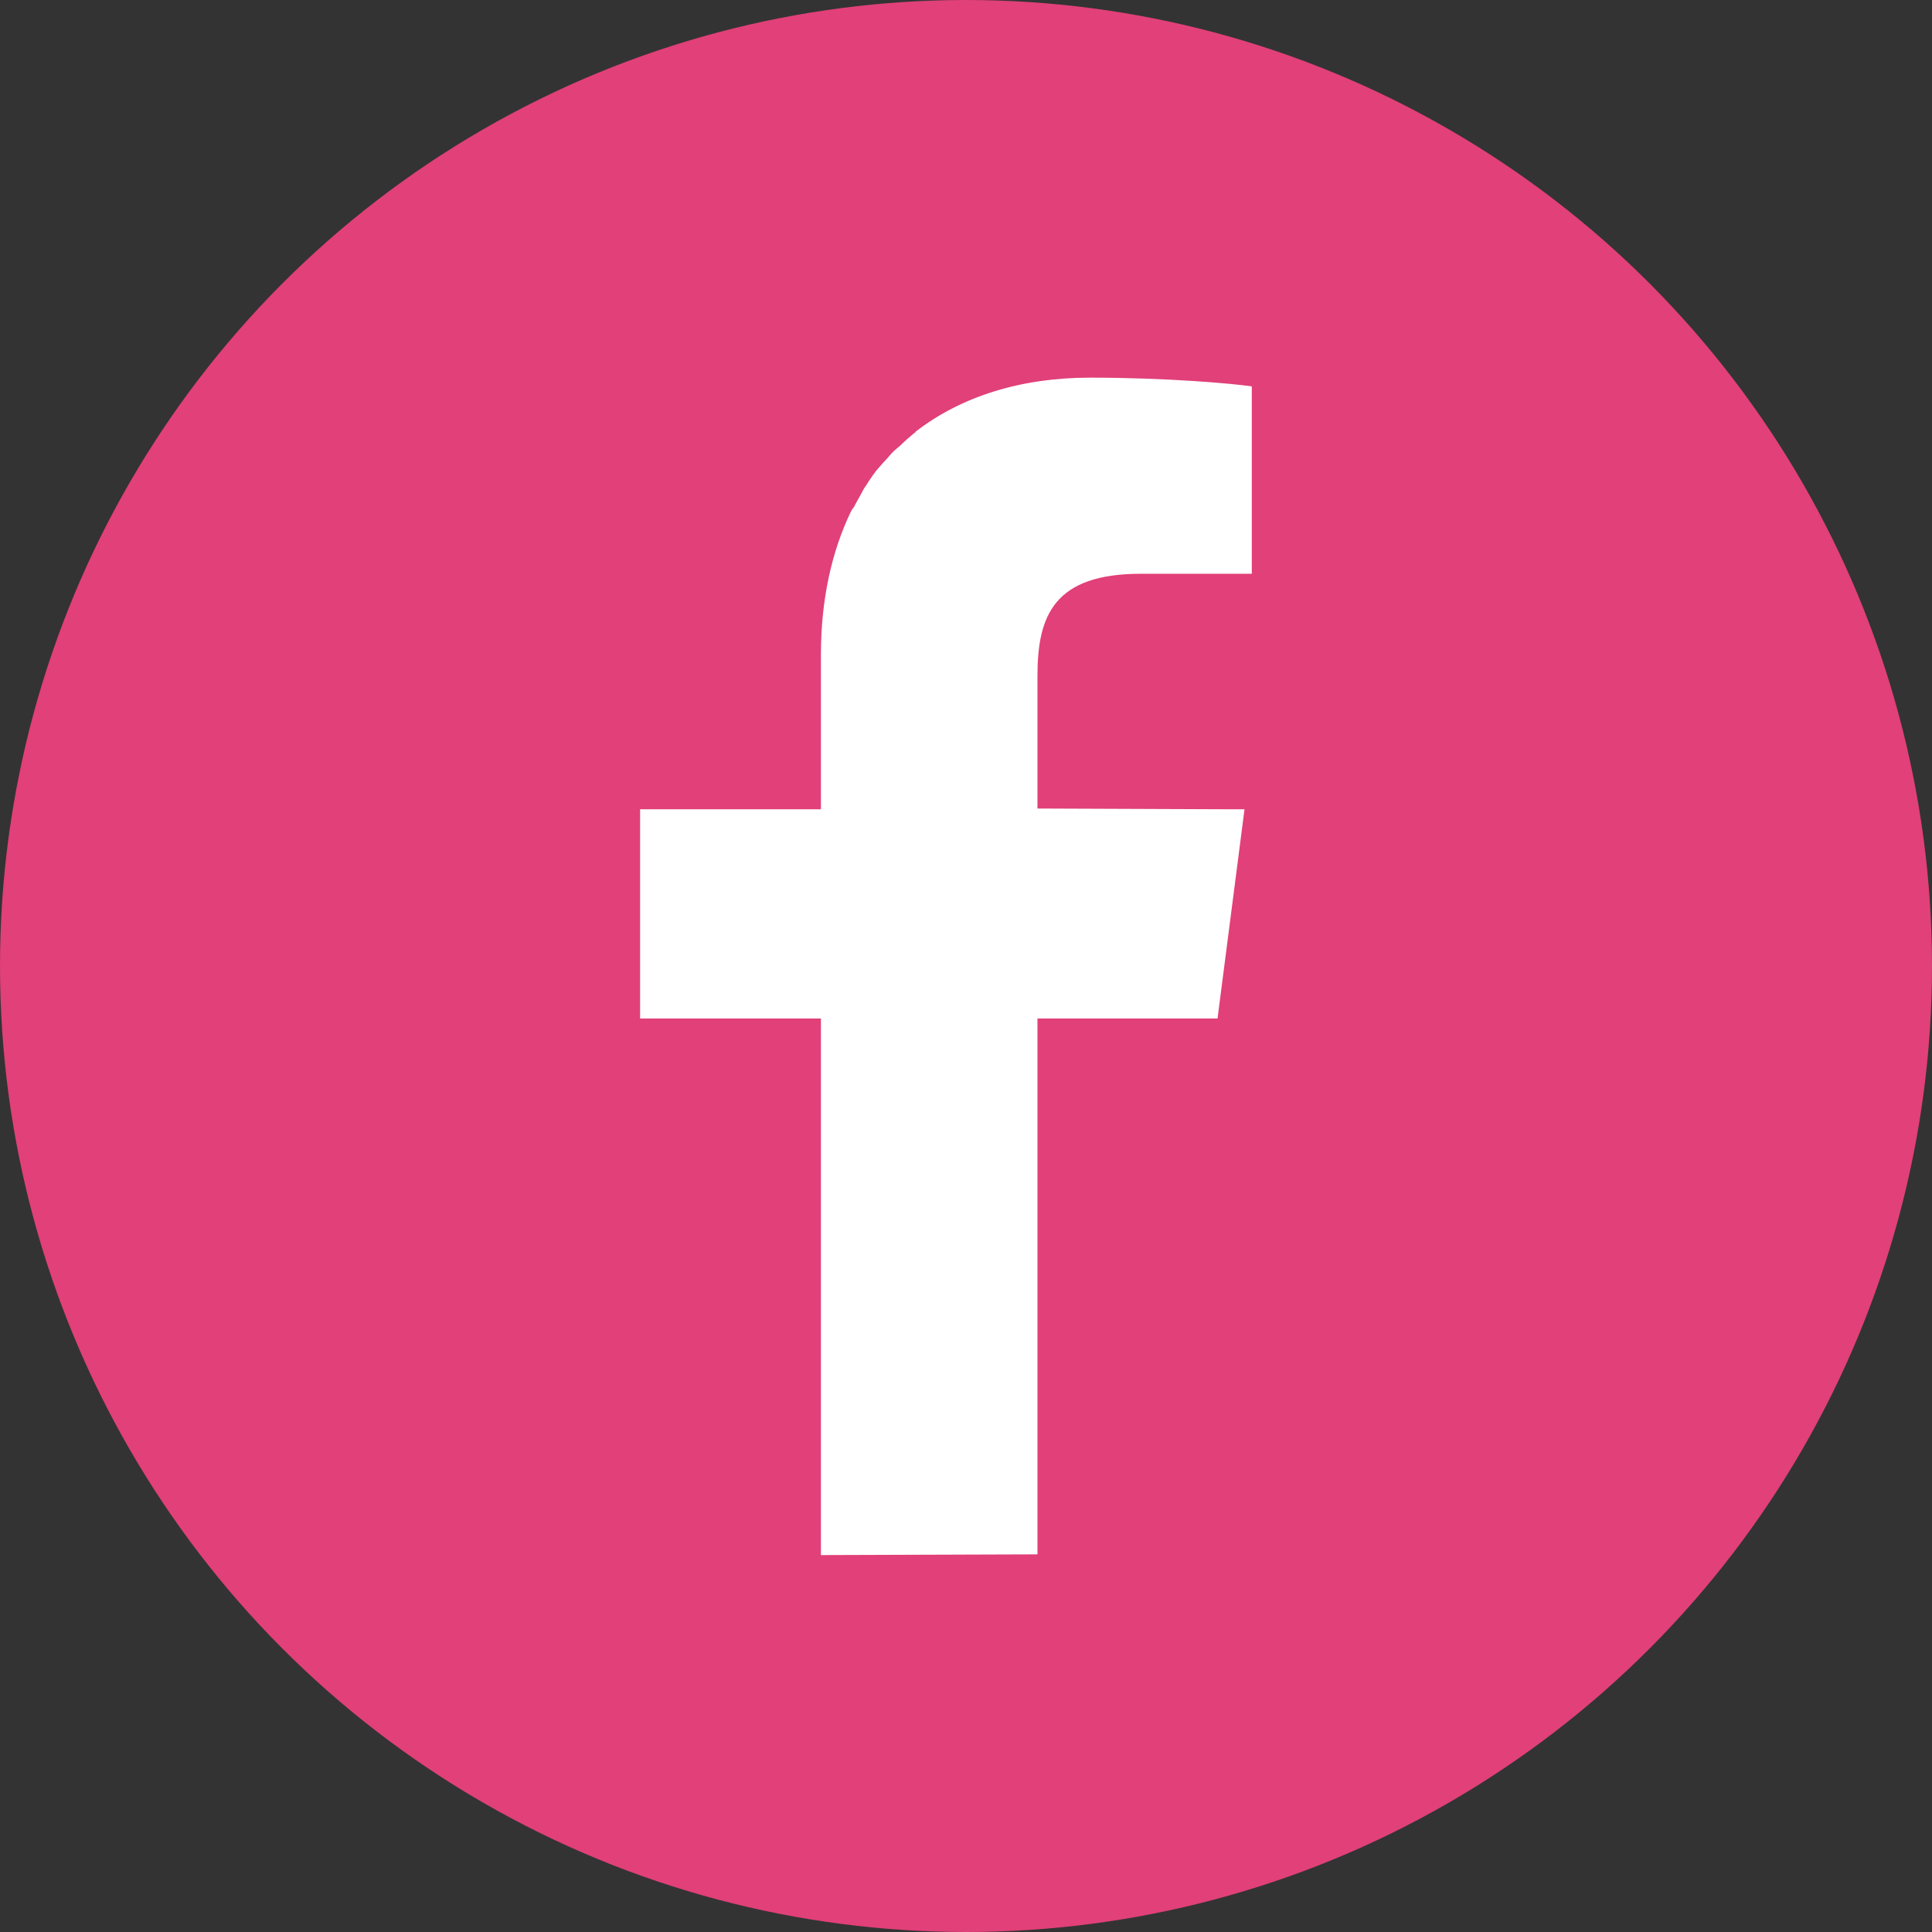
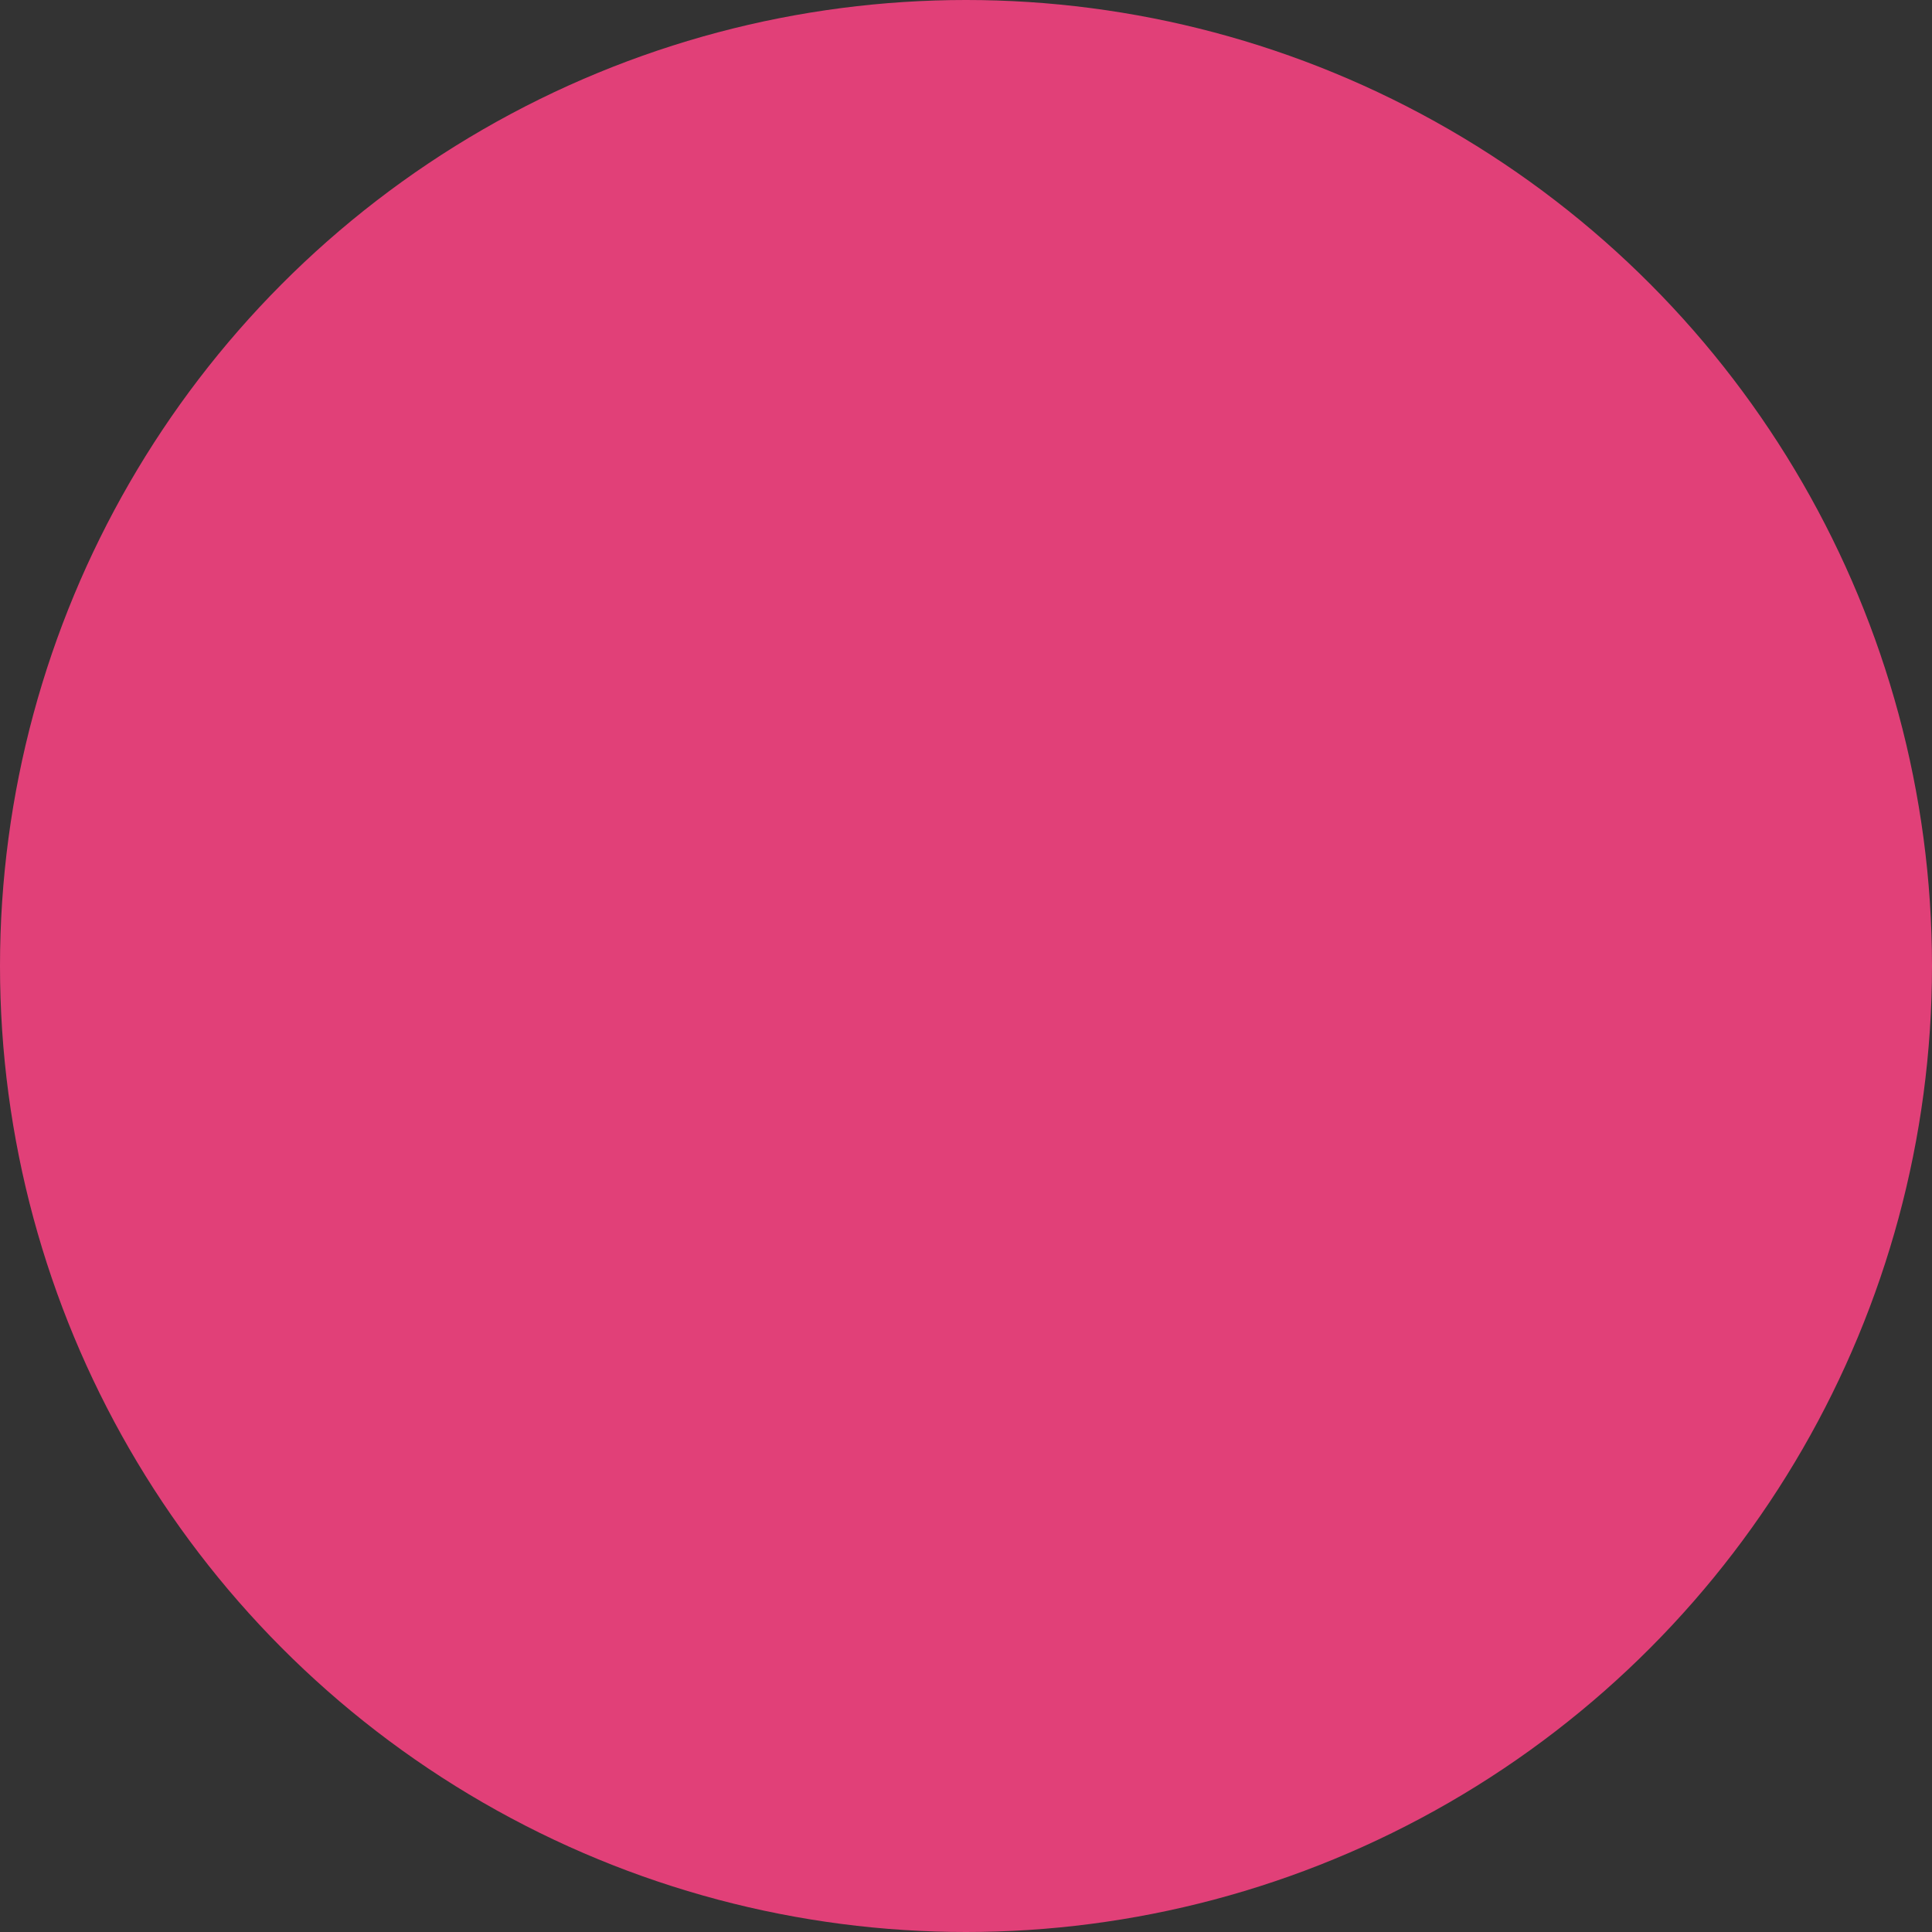
<svg xmlns="http://www.w3.org/2000/svg" id="_レイヤー_2" data-name="レイヤー 2" viewBox="0 0 26.5 26.5">
  <rect x="0" y="0" width="26.5" height="26.5" fill="#333333" stroke="none" />
  <defs>
    <style>
      .cls-1 {
        fill: #e14078;
      }

      .cls-1, .cls-2 {
        stroke-width: 0px;
      }

      .cls-2 {
        fill: #fff;
      }
    </style>
  </defs>
  <g id="_レイヤー_1-2" data-name="レイヤー 1">
    <g>
      <circle class="cls-1" cx="13.25" cy="13.25" r="13.25" />
-       <path class="cls-2" d="M11.26,21.33v-7.36h0s-2.48,0-2.48,0v-2.87h2.48v-2.12c0-.76.15-1.42.41-1.96.01-.02.02-.04.04-.06.04-.08.09-.16.13-.24.02-.04.05-.07.07-.11.04-.06.08-.12.13-.18.03-.03.06-.07.09-.1.05-.05.09-.11.15-.16.02-.02.05-.04.07-.06.06-.06.13-.12.19-.17,0,0,.02-.01.02-.02.62-.48,1.44-.74,2.39-.74,1.05,0,1.95.08,2.22.12v2.57h-1.52c-1.19,0-1.42.57-1.42,1.4v1.82h0s2.55.01,2.55.01h.29s-.37,2.87-.37,2.87h-2.47v7.35h0s-2.96.01-2.96.01h0Z" />
    </g>
  </g>
</svg>